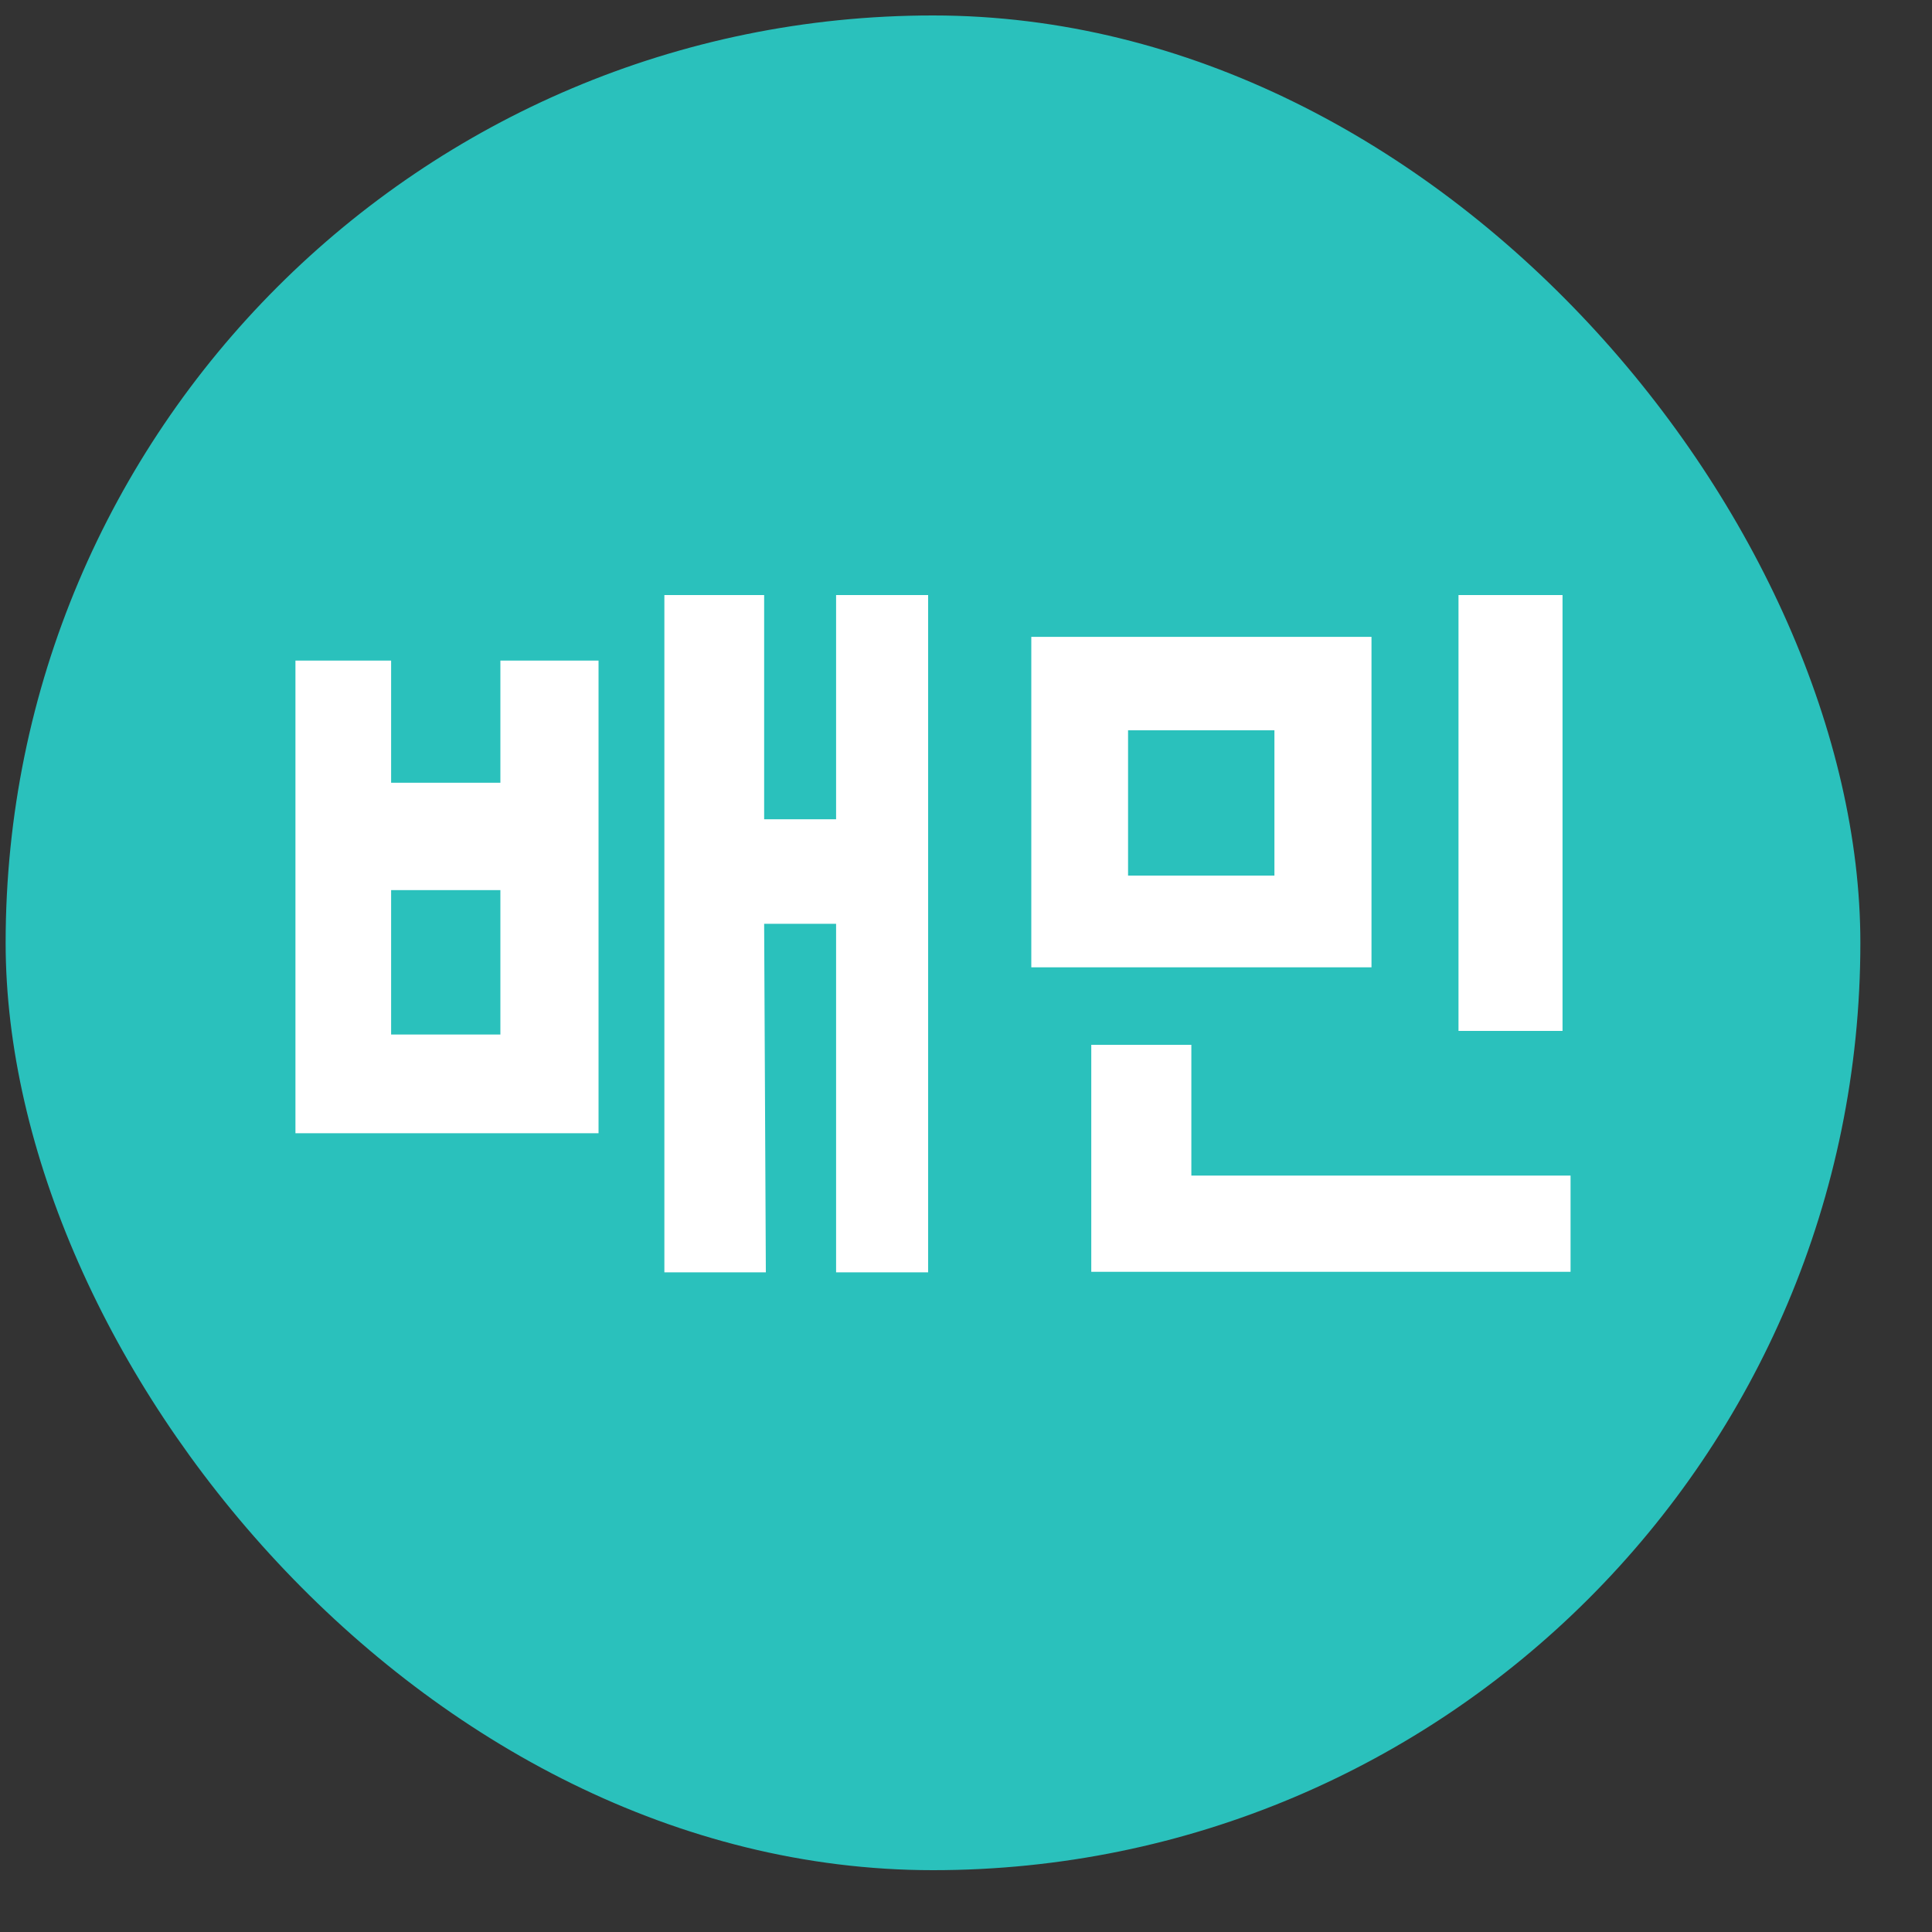
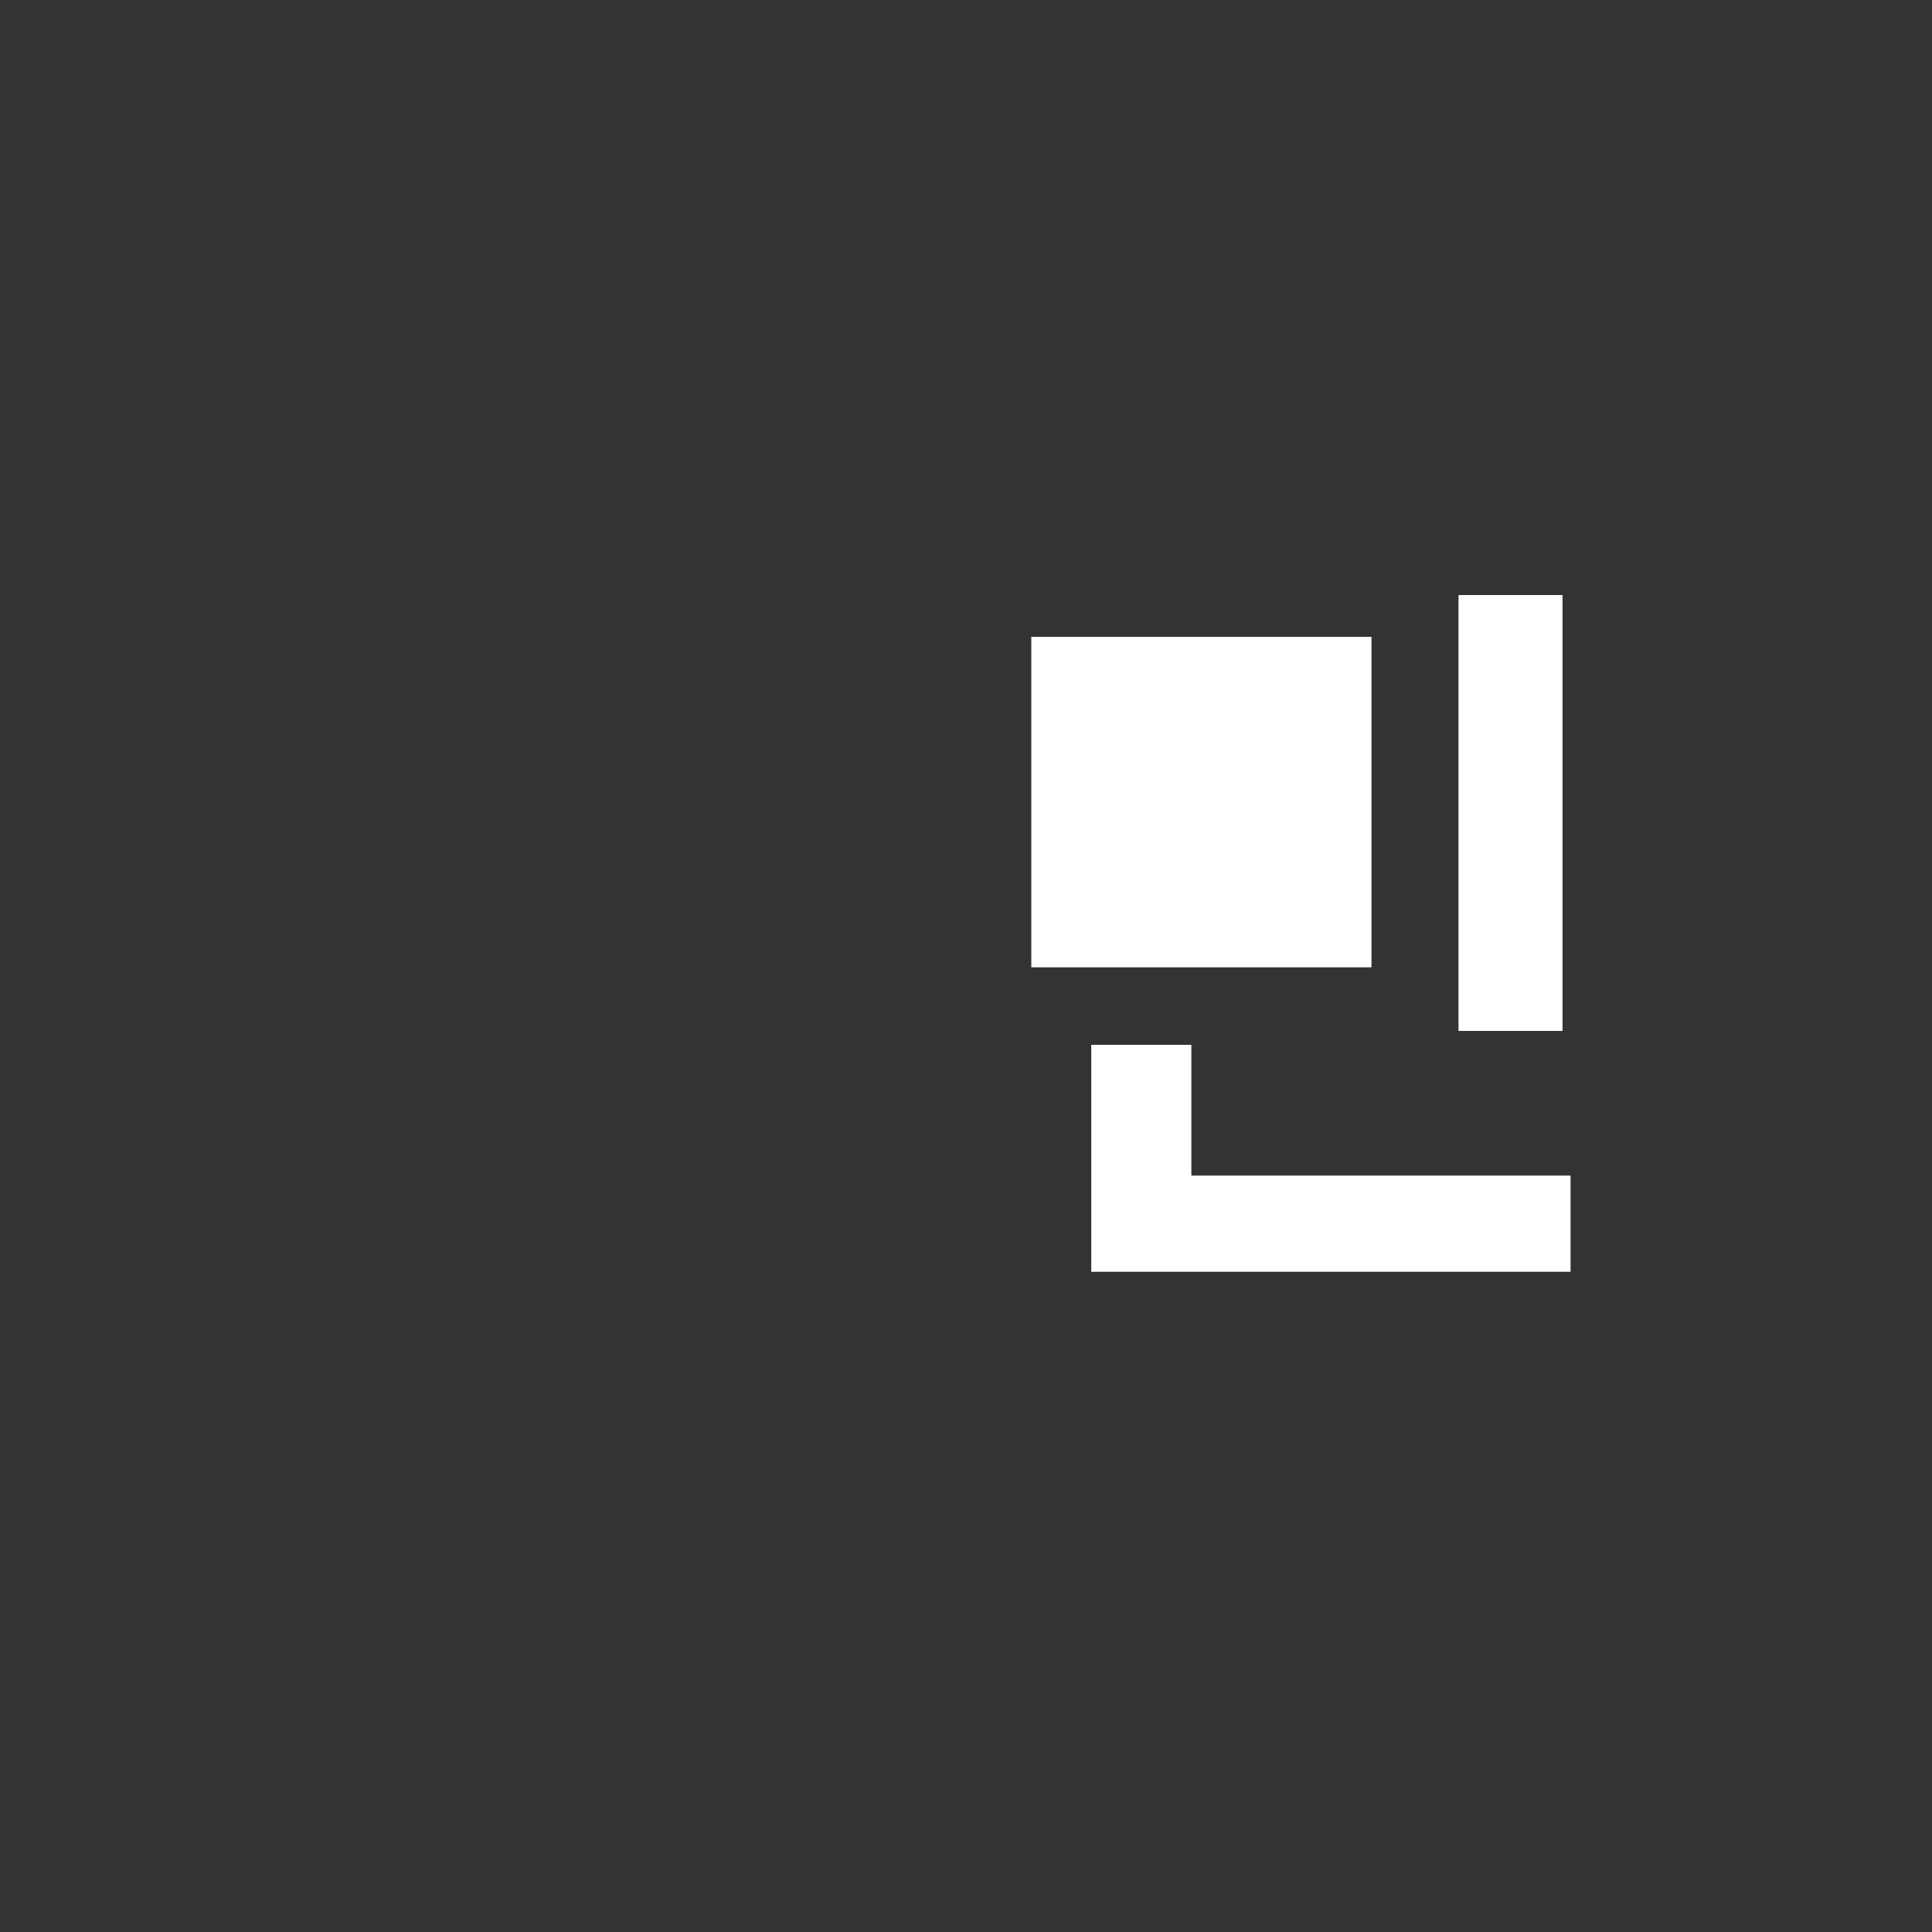
<svg xmlns="http://www.w3.org/2000/svg" width="25" height="25" viewBox="0 0 25 25" fill="none">
  <rect x="0" y="0" width="25" height="25" fill="#333333" stroke="none" />
-   <rect x="0.073" y="0.2" width="24" height="24" rx="12" fill="#2AC1BC" />
-   <path d="M17.747 12.517H13.345V8.241H17.747V12.517ZM14.121 16.457V13.52H15.416V15.212H20.323V16.457H14.121ZM14.597 11.33H16.491V9.45H14.597V11.33ZM18.873 13.34H20.219V7.7H18.873V13.34Z" fill="white" />
-   <path d="M7.745 8.548V14.664H3.823V8.548H5.061V10.129H6.475V8.548H7.745ZM6.475 11.518H5.061V13.387H6.475V11.518ZM10.819 10.601H9.888V7.7H8.597V16.464H9.91L9.888 11.954H10.819V16.464H12.01V7.7H10.819V10.601Z" fill="white" />
+   <path d="M17.747 12.517H13.345V8.241H17.747V12.517ZM14.121 16.457V13.52H15.416V15.212H20.323V16.457H14.121ZM14.597 11.33H16.491H14.597V11.33ZM18.873 13.34H20.219V7.7H18.873V13.34Z" fill="white" />
</svg>